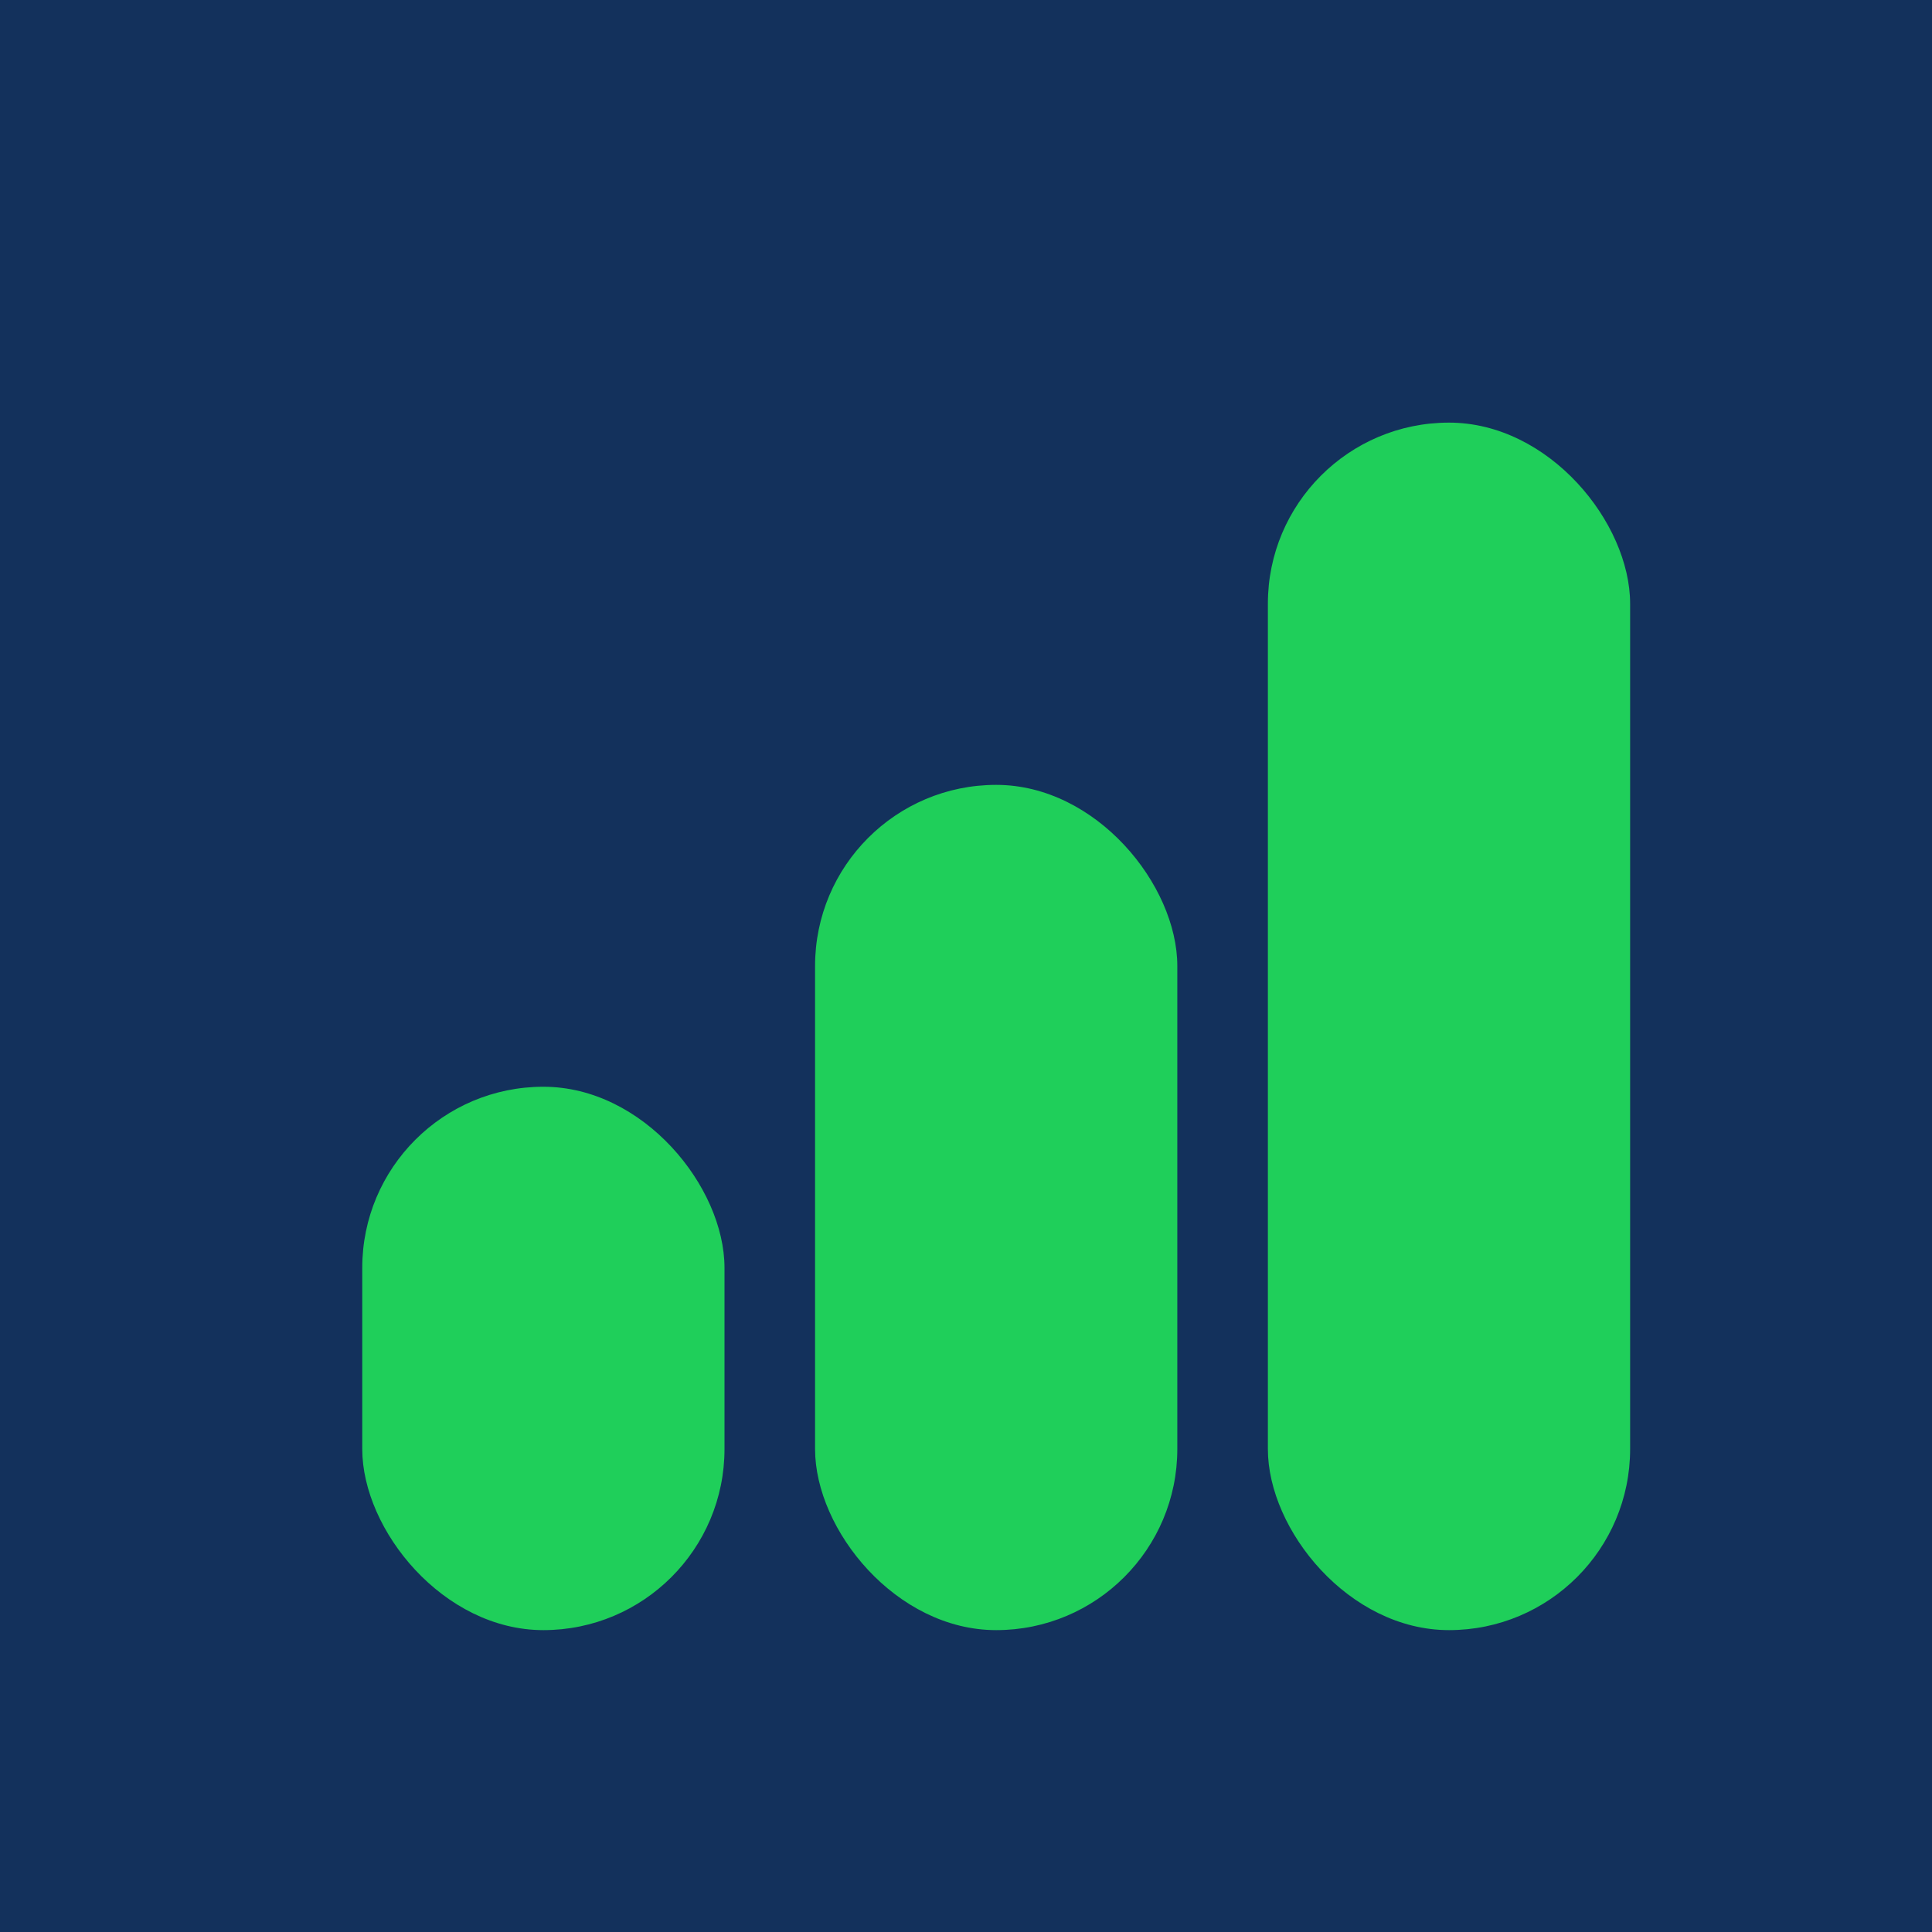
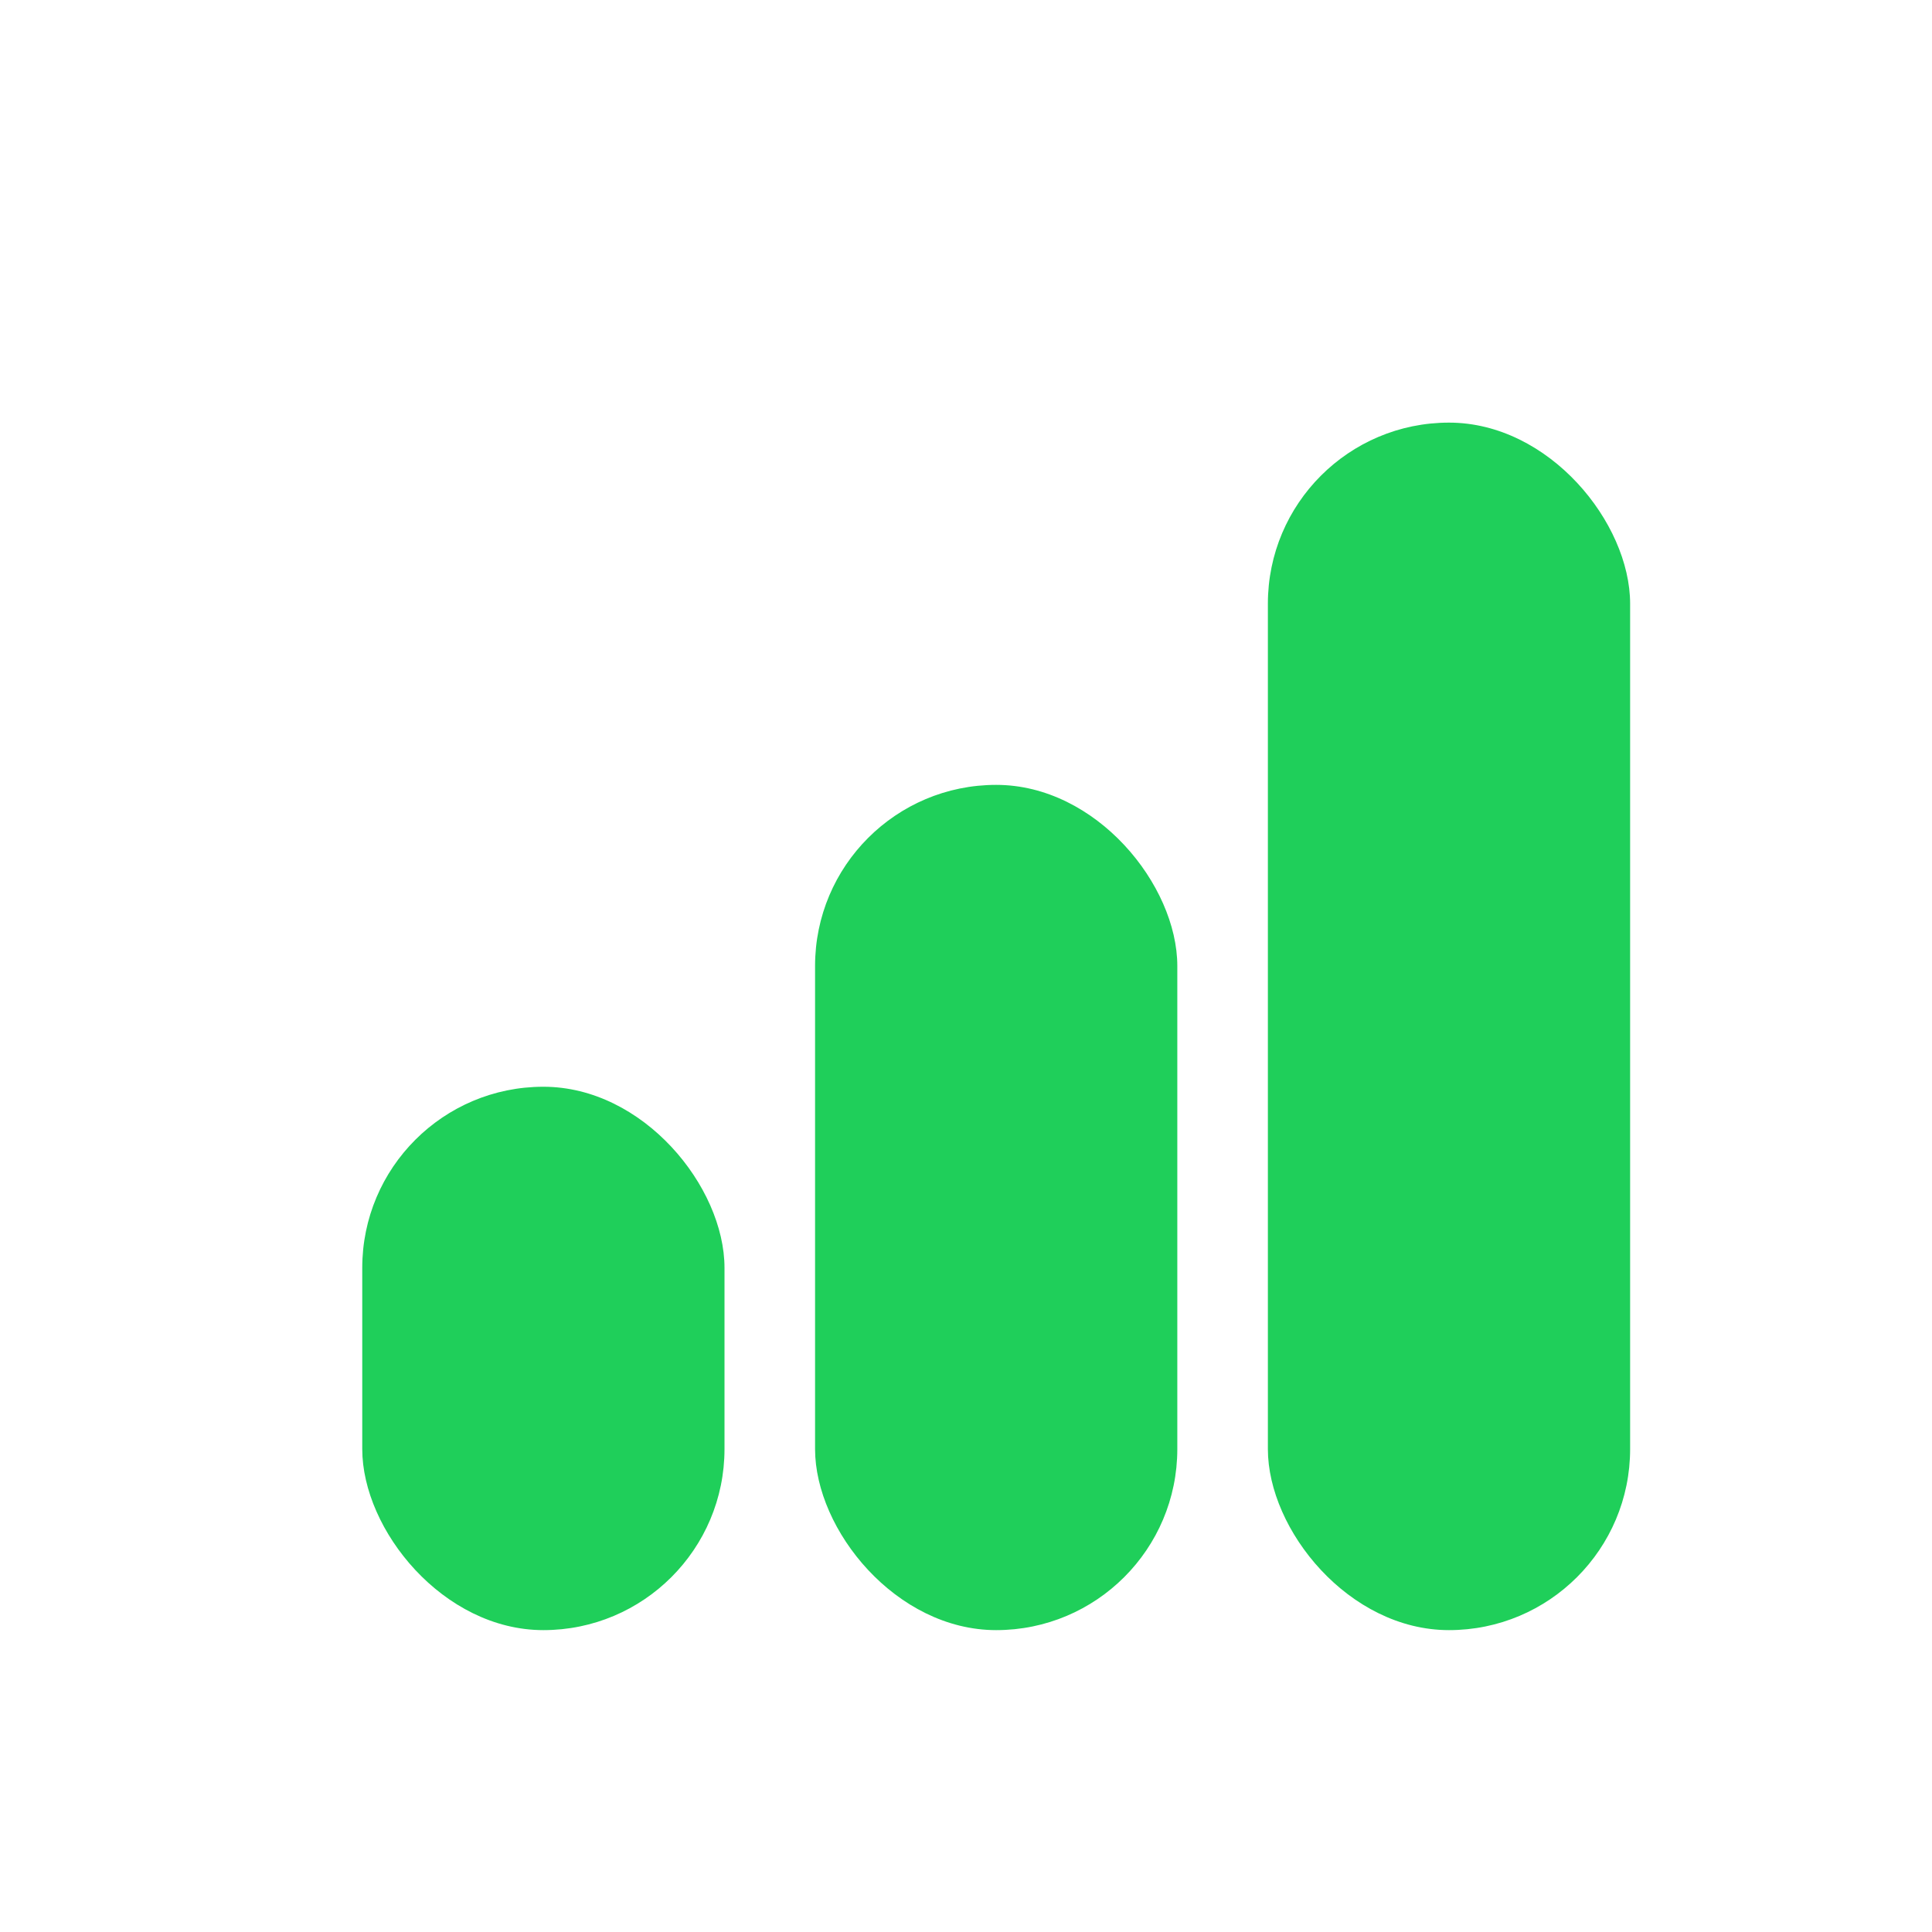
<svg xmlns="http://www.w3.org/2000/svg" viewBox="0 0 32 32">
-   <rect width="32" height="32" fill="#13315c" />
  <rect x="6" y="18" width="6" height="9" rx="3" fill="#1fcf5a" />
  <rect x="13.5" y="13" width="6" height="14" rx="3" fill="#1fcf5a" />
  <rect x="21" y="7" width="6" height="20" rx="3" fill="#1fcf5a" />
</svg>